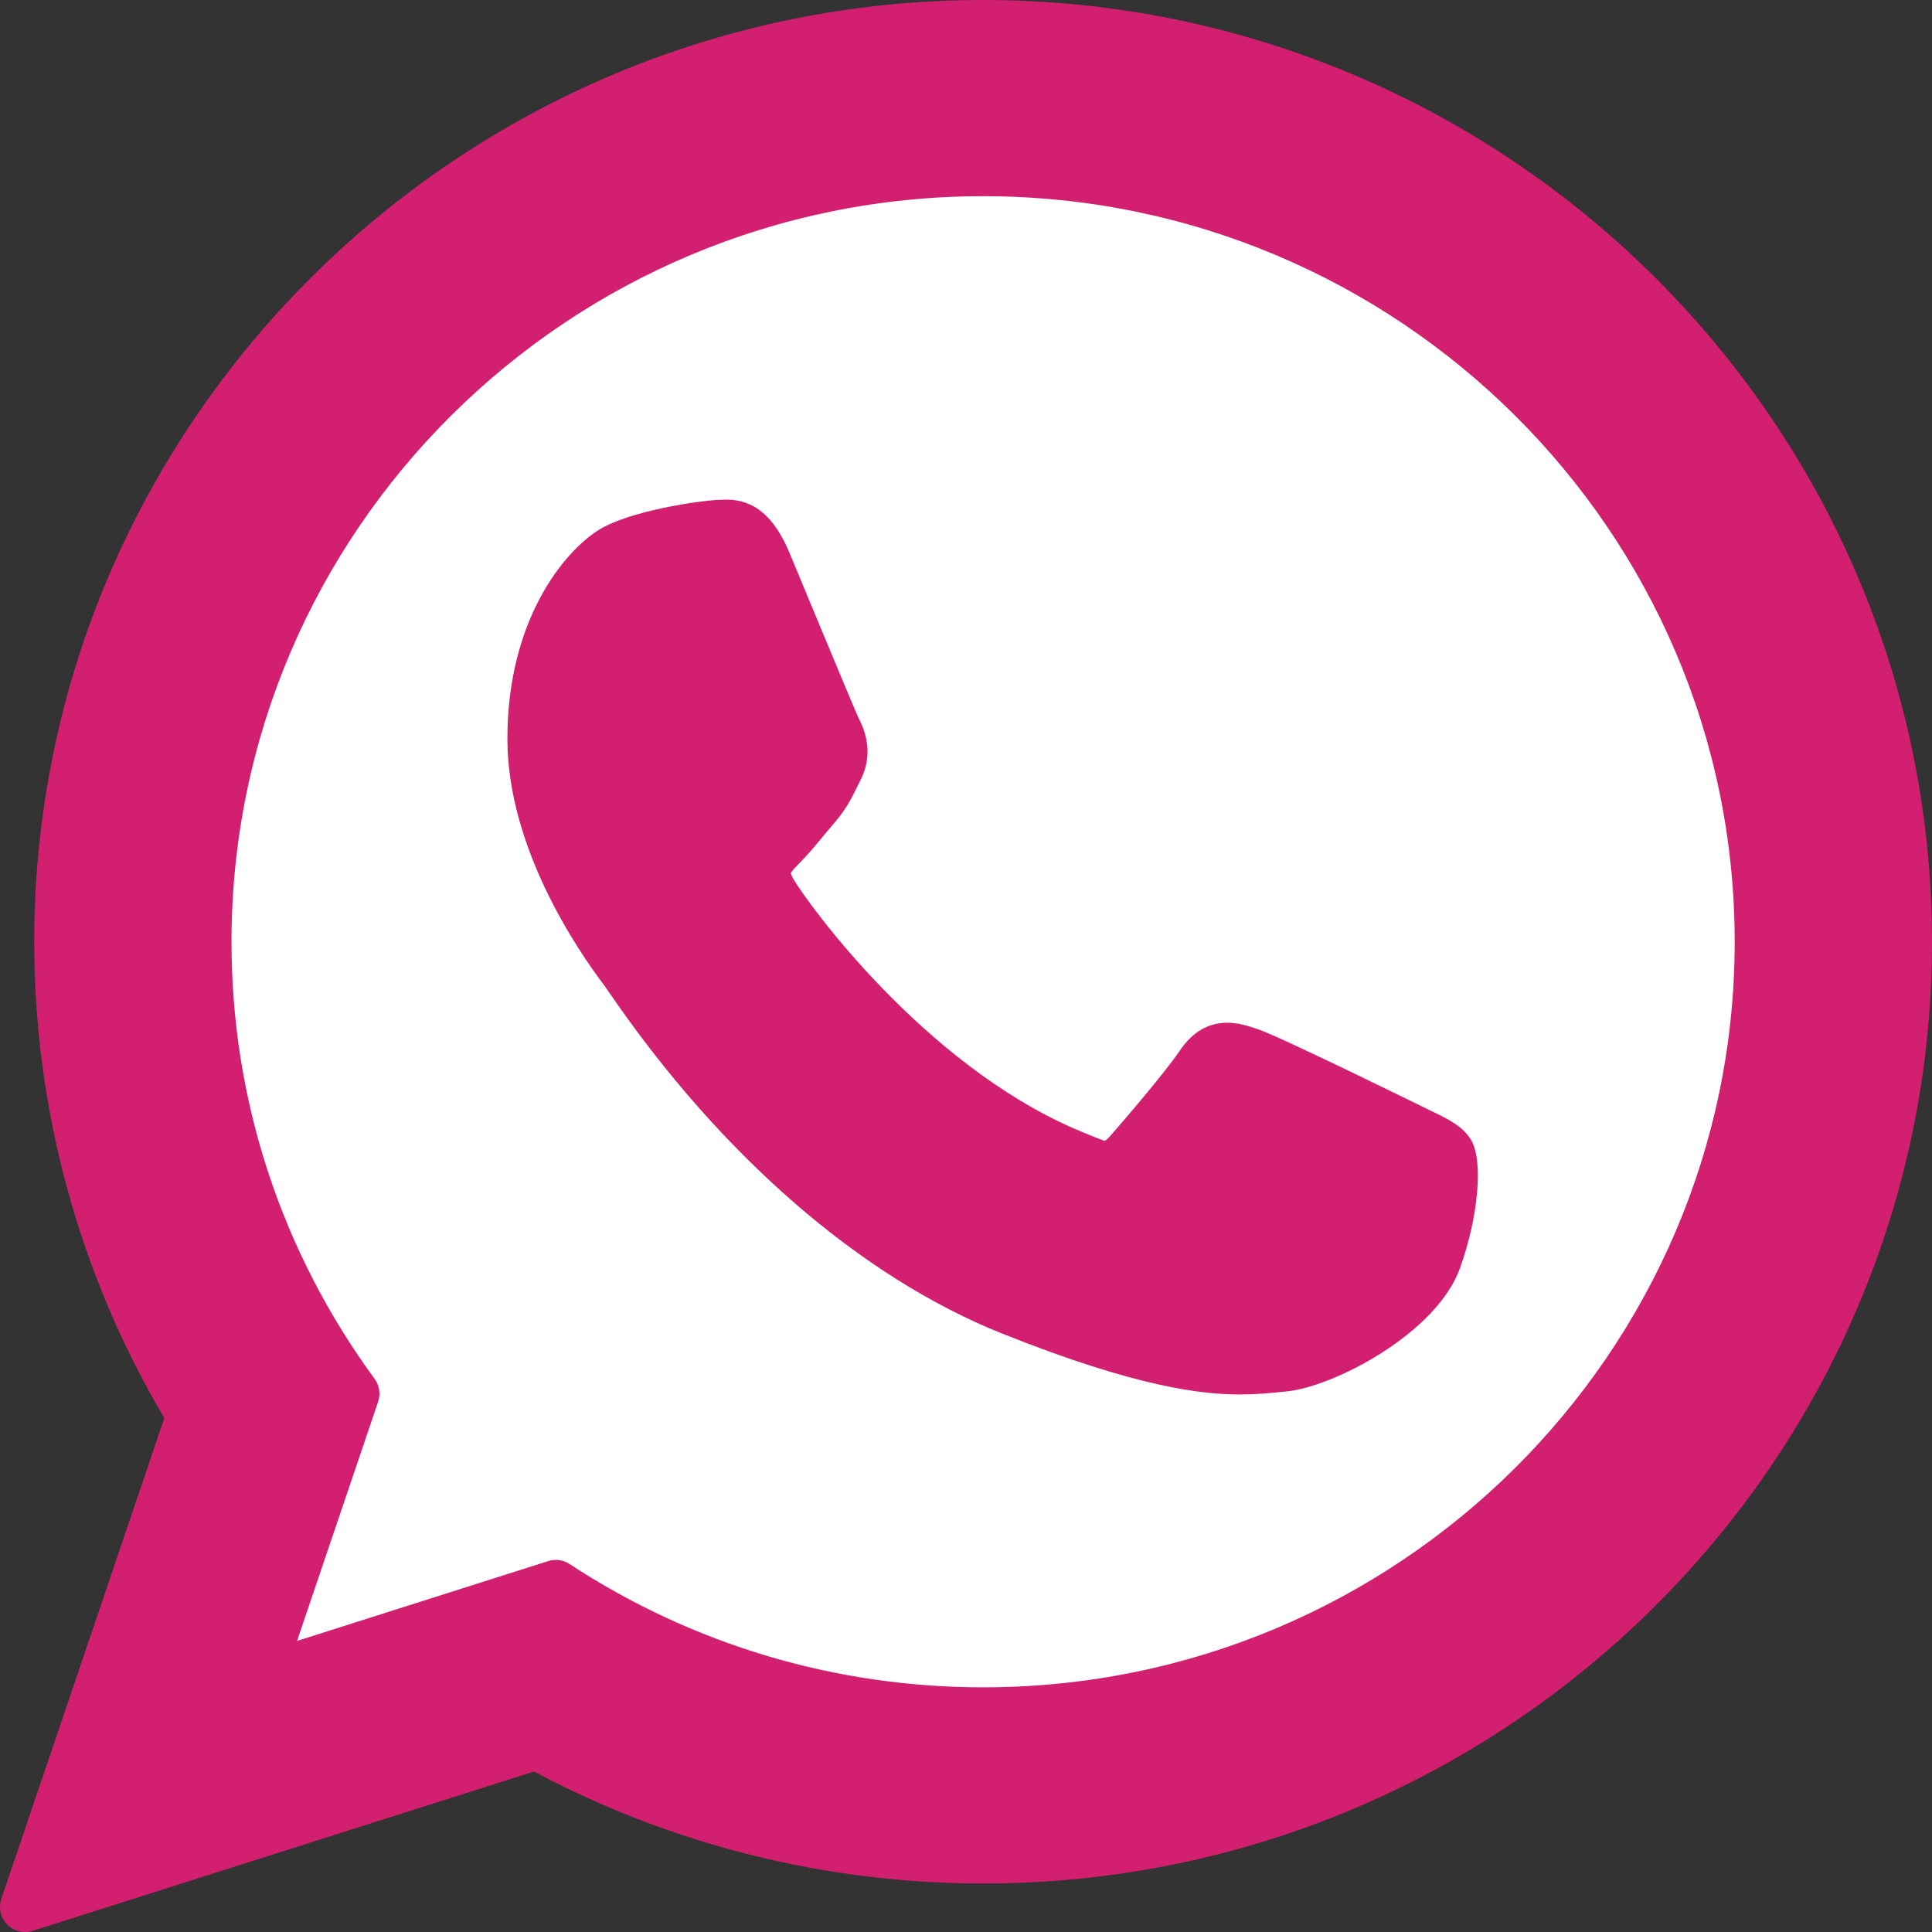
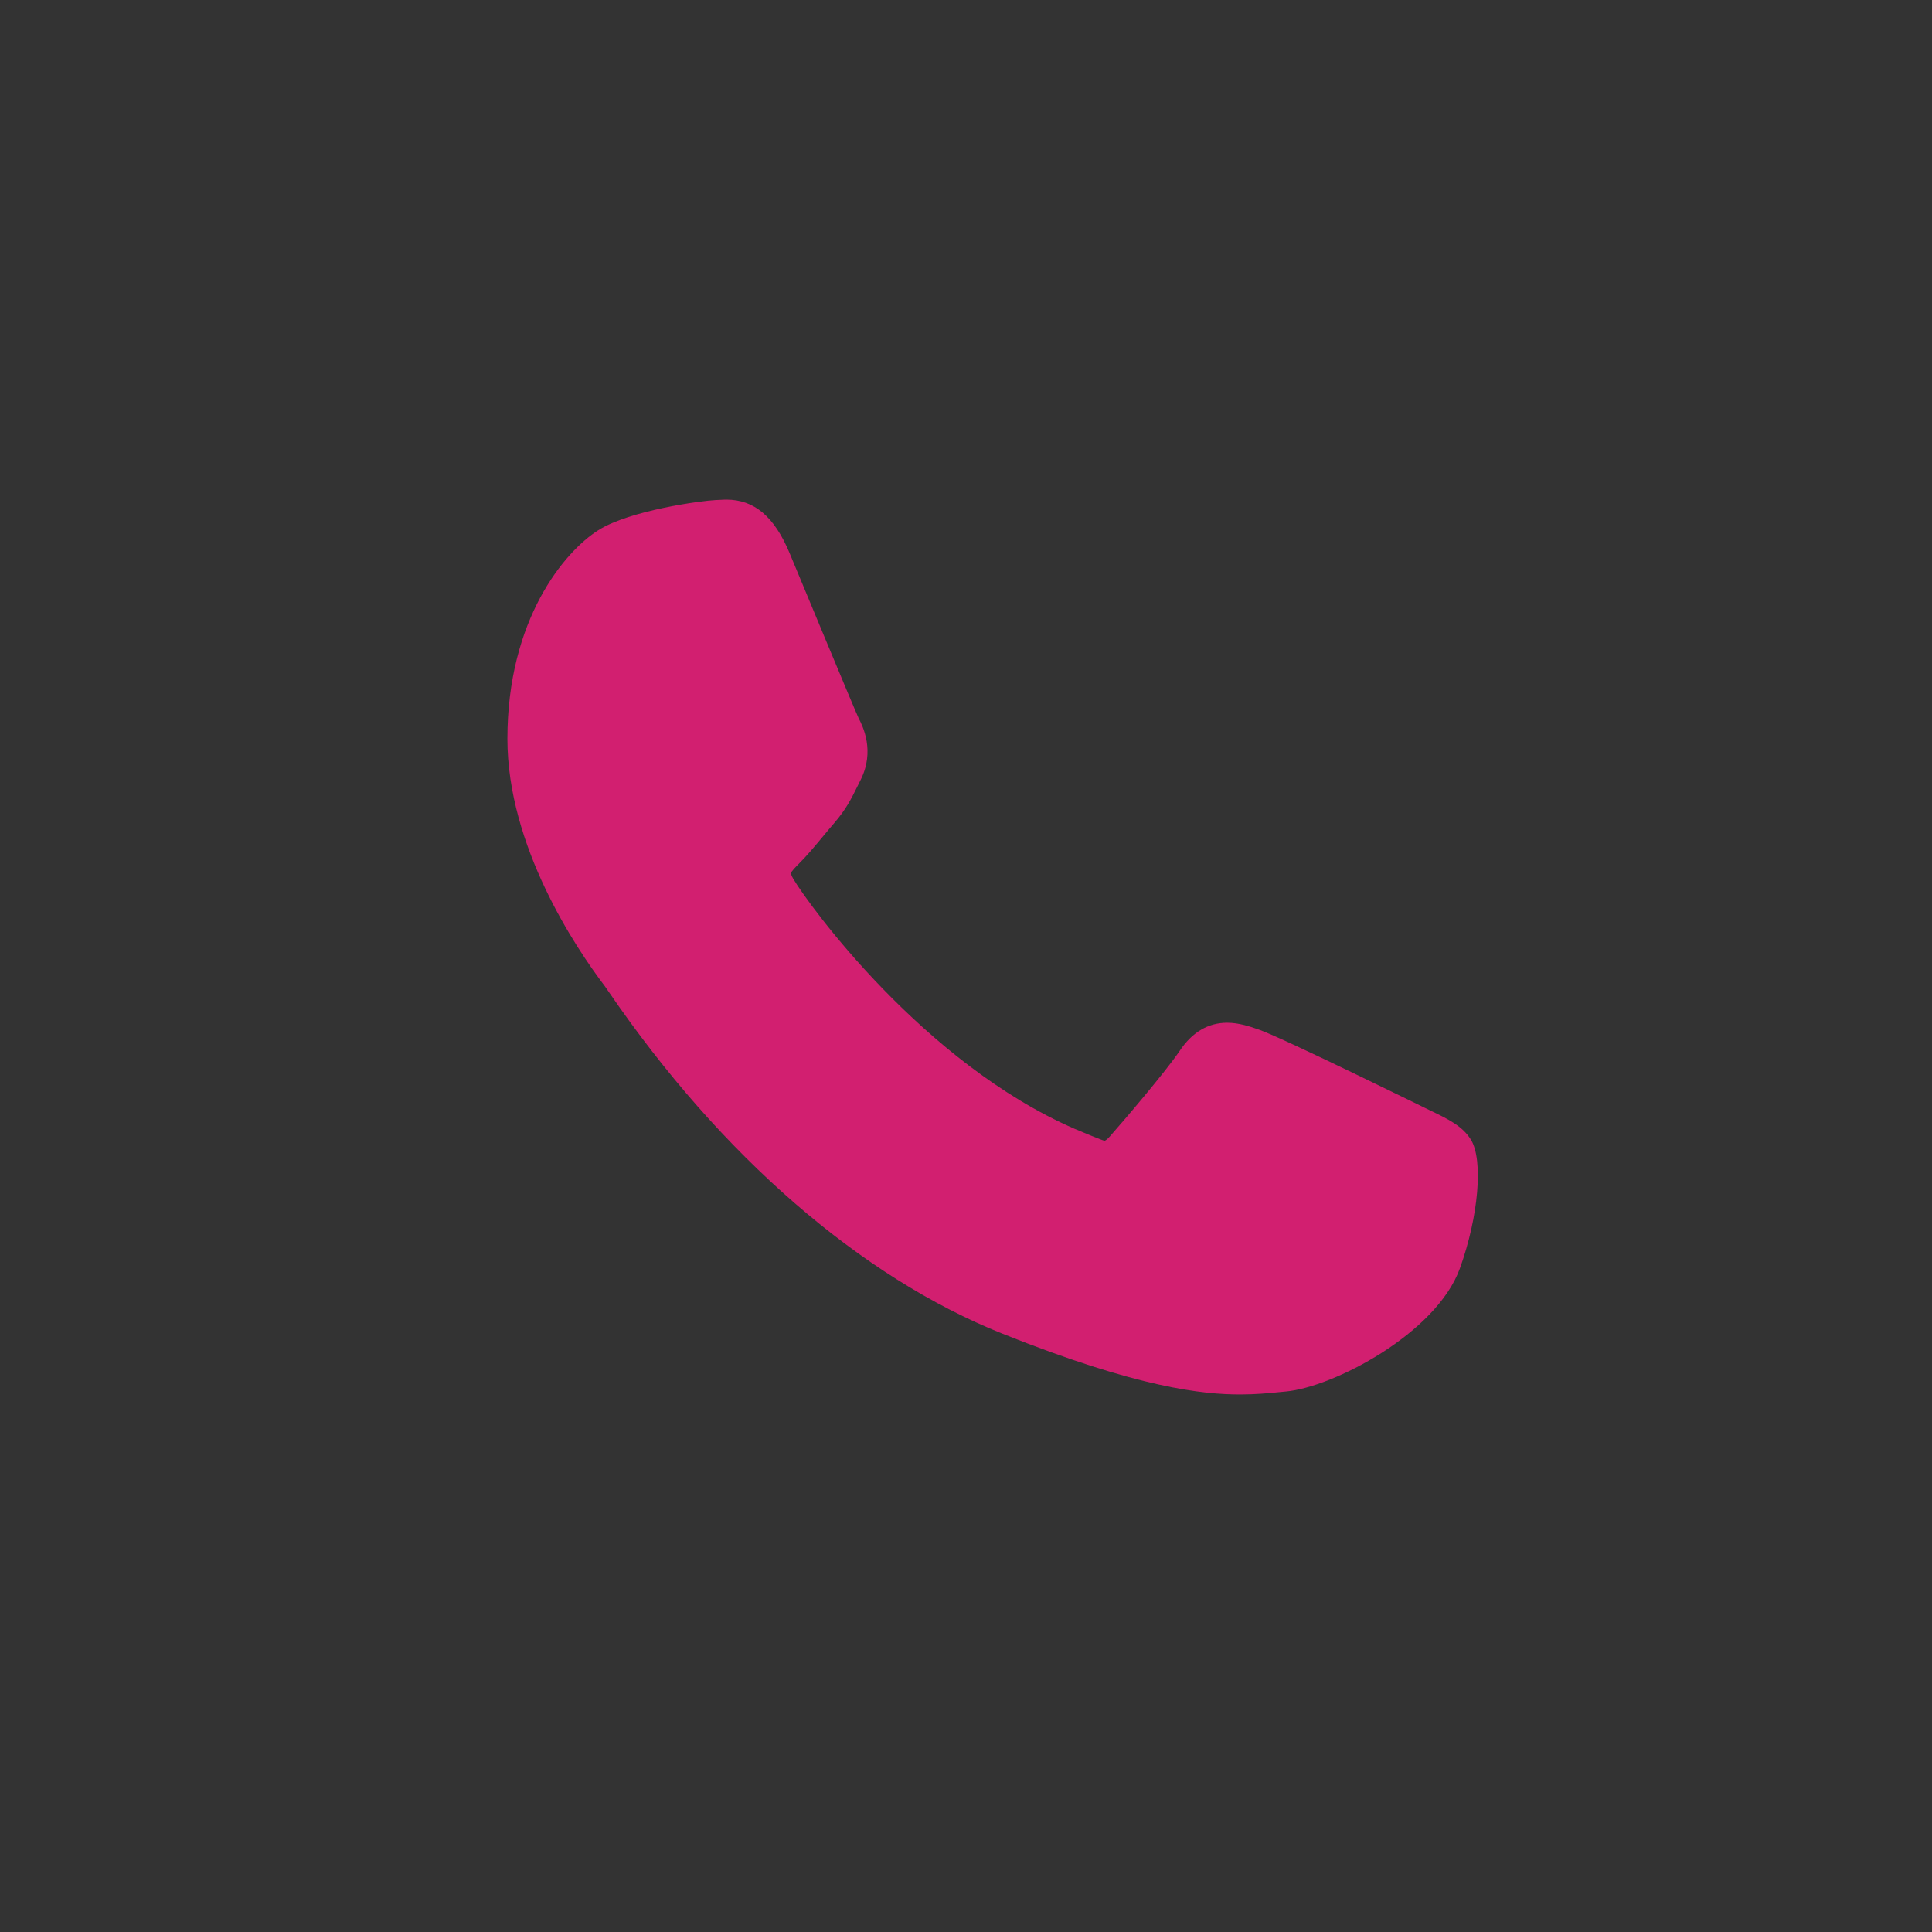
- <svg xmlns="http://www.w3.org/2000/svg" xmlns:ns1="http://www.serif.com/" width="100%" height="100%" viewBox="0 0 308 308" version="1.1" xml:space="preserve" style="fill-rule:evenodd;clip-rule:evenodd;stroke-linejoin:round;stroke-miterlimit:2;">
+ <svg xmlns="http://www.w3.org/2000/svg" width="100%" height="100%" viewBox="0 0 308 308" version="1.1" xml:space="preserve" style="fill-rule:evenodd;clip-rule:evenodd;stroke-linejoin:round;stroke-miterlimit:2;">
  <rect x="0" y="0" width="308" height="308" fill="#333333" stroke="none" />
  <g id="XMLID_468_">
    <g id="XMLID_470_" transform="matrix(0.974,0,0,0.974,4,4)">
-       <path d="M156.734,0C73.318,0 5.454,67.354 5.454,150.143C5.454,176.92 12.62,203.131 26.195,226.071L0.212,302.716C-0.272,304.145 0.088,305.725 1.145,306.801C1.908,307.58 2.943,308 4,308C4.405,308 4.813,307.939 5.211,307.812L85.131,282.416C107.001,294.101 131.719,300.269 156.735,300.269C240.143,300.27 308,232.923 308,150.143C308,67.354 240.143,0 156.734,0Z" style="fill:white;fill-rule:nonzero;" />
-     </g>
+       </g>
    <path id="XMLID_469_" d="M227.904,176.981C227.304,176.693 204.85,165.636 200.86,164.2C199.231,163.615 197.486,163.044 195.63,163.044C192.598,163.044 190.051,164.555 188.067,167.523C185.824,170.857 179.034,178.794 176.936,181.165C176.662,181.478 176.288,181.852 176.064,181.852C175.863,181.852 172.388,180.421 171.336,179.964C147.249,169.501 128.966,144.34 126.459,140.097C126.101,139.487 126.086,139.21 126.083,139.21C126.171,138.887 126.981,138.075 127.399,137.656C128.622,136.446 129.947,134.851 131.229,133.308C131.836,132.577 132.444,131.845 133.041,131.155C134.901,128.991 135.729,127.311 136.689,125.365L137.192,124.354C139.536,119.697 137.534,115.767 136.887,114.498C136.356,113.436 126.875,90.554 125.867,88.15C123.443,82.349 120.24,79.648 115.789,79.648C115.376,79.648 115.789,79.648 114.057,79.721C111.948,79.81 100.463,81.322 95.385,84.523C90,87.918 80.89,98.74 80.89,117.772C80.89,134.901 91.76,151.074 96.427,157.225C96.543,157.38 96.756,157.695 97.065,158.147C114.938,184.249 137.219,203.593 159.806,212.616C181.551,221.302 191.848,222.306 197.702,222.306L197.703,222.306C200.163,222.306 202.132,222.113 203.869,221.942L204.971,221.837C212.483,221.171 228.991,212.617 232.746,202.182C235.704,193.963 236.484,184.983 234.516,181.724C233.168,179.508 230.845,178.393 227.904,176.981Z" style="fill:rgb(210,31,112);fill-rule:nonzero;" />
-     <path id="XMLID_470_1" ns1:id="XMLID_470_" d="M156.734,0C73.318,0 5.454,67.354 5.454,150.143C5.454,176.92 12.62,203.131 26.195,226.071L0.212,302.716C-0.272,304.145 0.088,305.725 1.145,306.801C1.908,307.58 2.943,308 4,308C4.405,308 4.813,307.939 5.211,307.812L85.131,282.416C107.001,294.101 131.719,300.269 156.735,300.269C240.143,300.27 308,232.923 308,150.143C308,67.354 240.143,0 156.734,0ZM156.734,268.994C133.195,268.994 110.396,262.197 90.798,249.337C90.139,248.904 89.374,248.682 88.604,248.682C88.197,248.682 87.789,248.744 87.392,248.87L47.357,261.596L60.281,223.467C60.699,222.233 60.49,220.872 59.72,219.82C44.796,199.428 36.907,175.335 36.907,150.143C36.907,84.6 90.661,31.276 156.733,31.276C222.797,31.276 276.545,84.6 276.545,150.143C276.546,215.678 222.799,268.994 156.734,268.994Z" style="fill:rgb(210,31,112);fill-rule:nonzero;" />
  </g>
</svg>